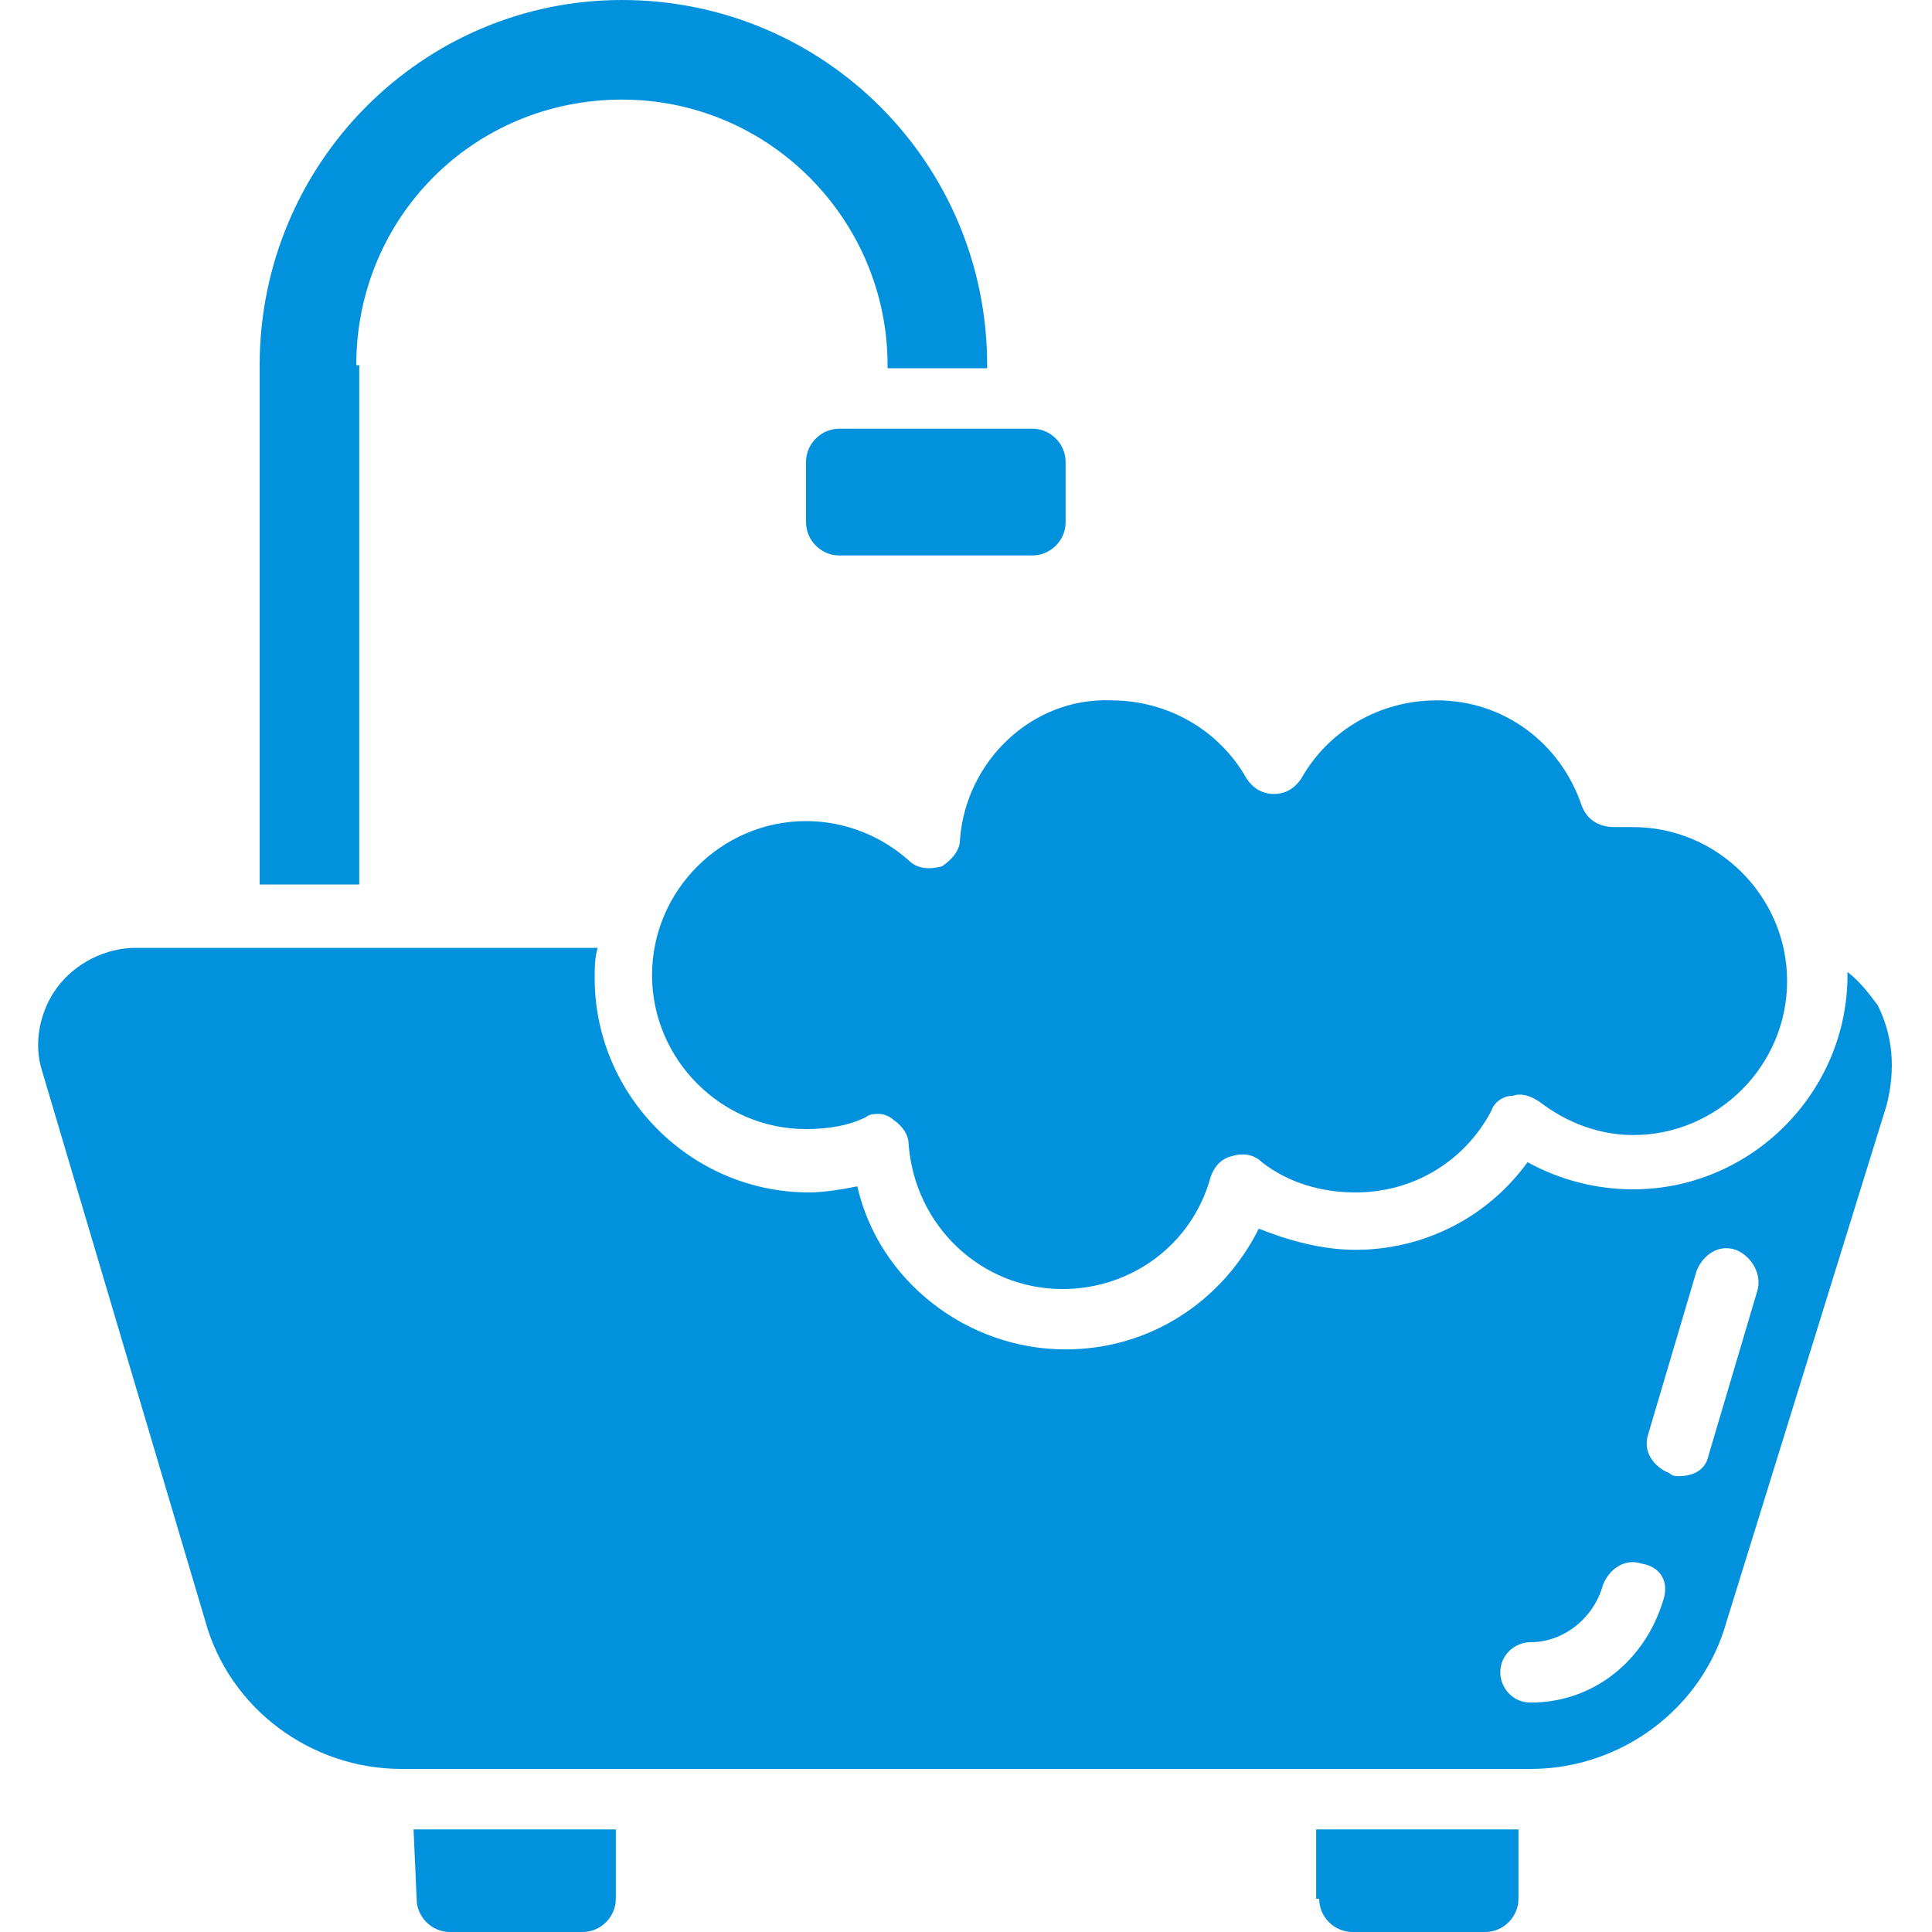
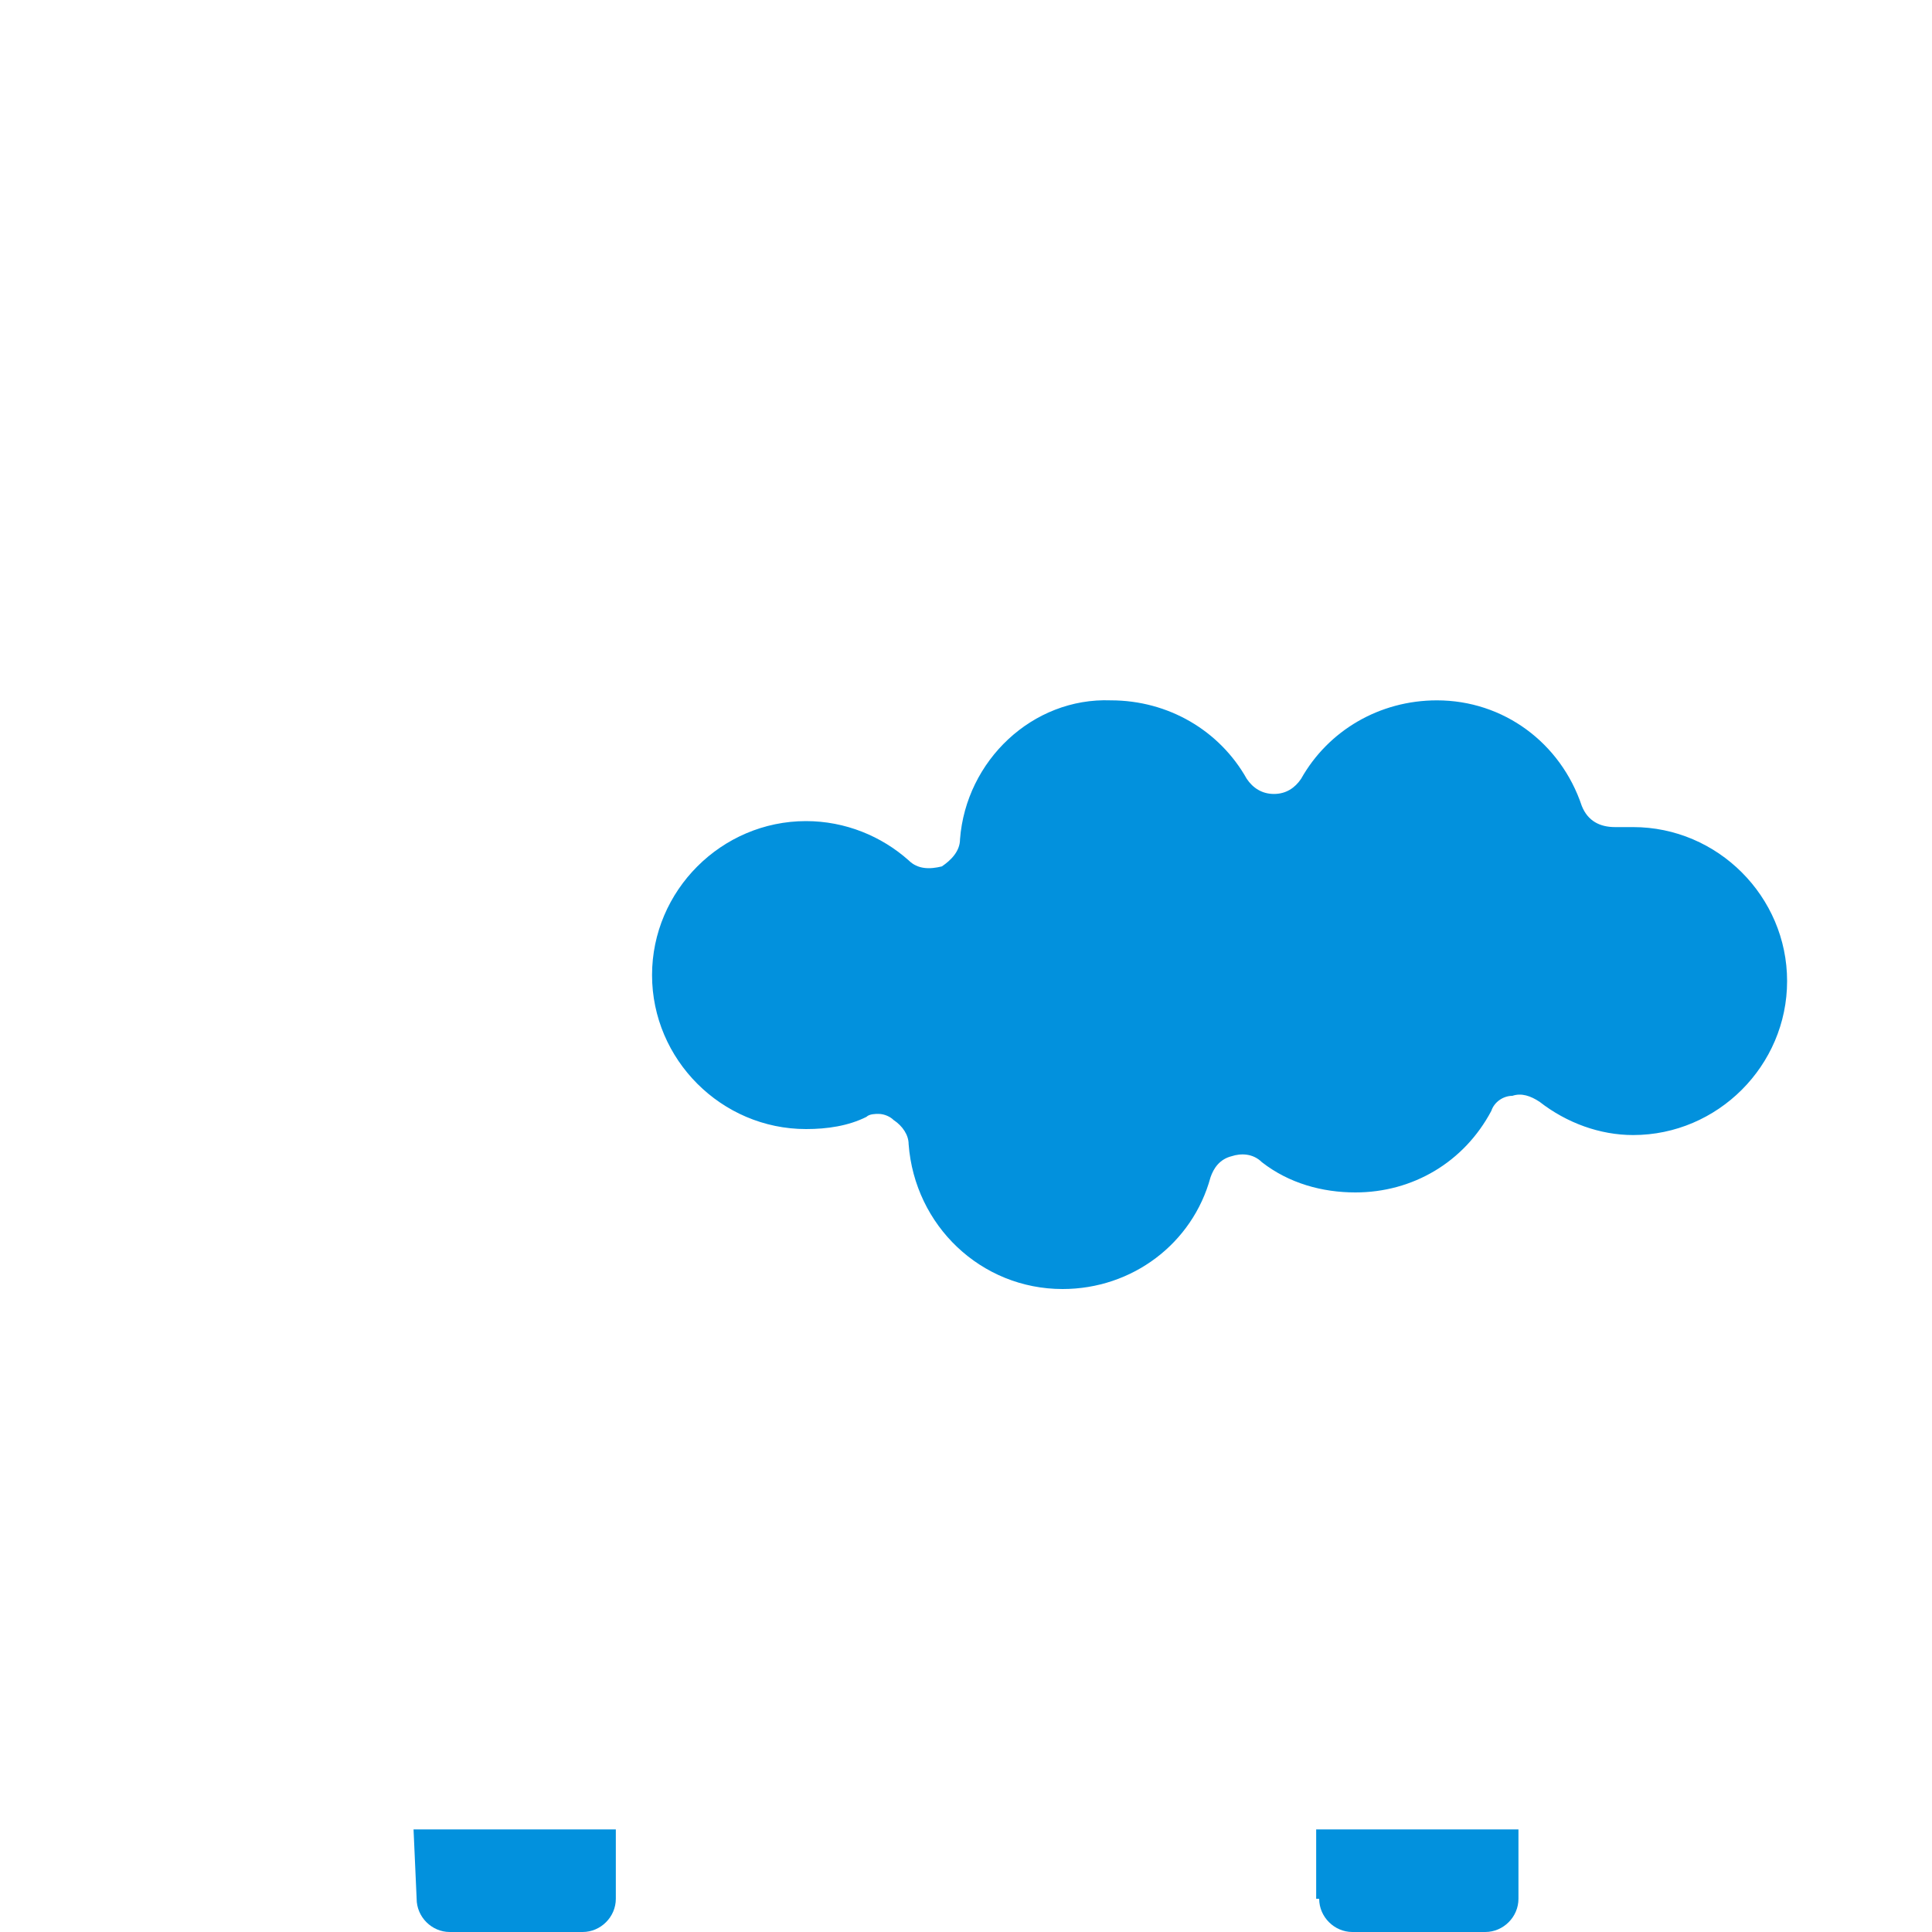
<svg xmlns="http://www.w3.org/2000/svg" width="20" height="20" viewBox="0 0 20 20" fill="none">
-   <path d="M8.344 4.781V5.406C8.344 5.594 8.5 5.75 8.688 5.75H10.688C10.875 5.75 11.031 5.594 11.031 5.406V4.781C11.031 4.594 10.875 4.438 10.688 4.438H8.688C8.5 4.438 8.344 4.594 8.344 4.781Z" fill="#0291DD" />
-   <path d="M3.688 3.781C3.688 2.25 4.906 1.031 6.438 1.031C7.969 1.031 9.188 2.281 9.188 3.781V3.812H10.219V3.781C10.219 1.688 8.531 0 6.438 0C4.375 0 2.688 1.688 2.688 3.781V9.156H3.719V3.781H3.688Z" fill="#0291DD" />
  <path d="M9.938 8.688C9.938 8.812 9.844 8.906 9.75 8.969C9.625 9 9.5 9 9.406 8.906C9.125 8.656 8.75 8.5 8.344 8.5C7.469 8.5 6.75 9.219 6.75 10.094C6.75 10.969 7.469 11.688 8.344 11.688C8.563 11.688 8.781 11.656 8.969 11.562C9 11.531 9.063 11.531 9.094 11.531C9.156 11.531 9.219 11.562 9.25 11.594C9.344 11.656 9.406 11.75 9.406 11.844C9.469 12.688 10.156 13.344 11 13.344C11.719 13.344 12.344 12.875 12.531 12.188C12.563 12.094 12.625 12 12.75 11.969C12.844 11.938 12.969 11.938 13.063 12.031C13.344 12.25 13.688 12.344 14.031 12.344C14.625 12.344 15.156 12.031 15.438 11.5C15.469 11.406 15.563 11.344 15.656 11.344C15.75 11.312 15.844 11.344 15.938 11.406C16.219 11.625 16.563 11.75 16.906 11.75C17.781 11.75 18.5 11.031 18.5 10.156C18.5 9.281 17.781 8.562 16.906 8.562C16.844 8.562 16.781 8.562 16.719 8.562C16.563 8.562 16.438 8.5 16.375 8.344C16.156 7.688 15.563 7.25 14.875 7.25C14.281 7.25 13.75 7.562 13.469 8.062C13.406 8.156 13.313 8.219 13.188 8.219C13.063 8.219 12.969 8.156 12.906 8.062C12.625 7.562 12.094 7.25 11.5 7.25C10.688 7.219 10 7.875 9.938 8.688Z" fill="#0291DD" />
  <path d="M13.656 19.656C13.656 19.844 13.813 20 14 20H15.375C15.563 20 15.719 19.844 15.719 19.656V18.938H13.625V19.656H13.656Z" fill="#0291DD" />
-   <path d="M19.438 10.406C19.344 10.281 19.25 10.156 19.125 10.062V10.094C19.125 11.312 18.125 12.312 16.906 12.312C16.531 12.312 16.156 12.219 15.813 12.031C15.406 12.594 14.75 12.938 14.031 12.938C13.688 12.938 13.344 12.844 13.031 12.719C12.656 13.469 11.906 13.969 11.031 13.969C10 13.969 9.094 13.25 8.875 12.281C8.719 12.312 8.531 12.344 8.375 12.344C7.156 12.344 6.156 11.344 6.156 10.125C6.156 10.031 6.156 9.906 6.188 9.812H1.406C1.094 9.812 0.781 9.969 0.594 10.219C0.406 10.469 0.344 10.812 0.438 11.094L2.125 16.781C2.375 17.688 3.219 18.312 4.156 18.312H15.844C16.781 18.312 17.625 17.688 17.875 16.781L19.531 11.438C19.625 11.062 19.594 10.719 19.438 10.406ZM17.219 16.562C17.031 17.188 16.5 17.625 15.844 17.625C15.656 17.625 15.531 17.469 15.531 17.312C15.531 17.125 15.688 17 15.844 17C16.188 17 16.5 16.75 16.594 16.406C16.656 16.25 16.813 16.125 17 16.188C17.188 16.219 17.281 16.375 17.219 16.562ZM18.188 13.375L17.688 15.062C17.656 15.219 17.531 15.281 17.375 15.281C17.344 15.281 17.313 15.281 17.281 15.25C17.125 15.188 17 15.031 17.063 14.844L17.563 13.156C17.625 13 17.781 12.875 17.969 12.938C18.125 13 18.25 13.188 18.188 13.375Z" fill="#0291DD" />
  <path d="M4.313 19.656C4.313 19.844 4.469 20 4.656 20H6.031C6.219 20 6.375 19.844 6.375 19.656V18.938H4.281L4.313 19.656Z" fill="#0291DD" />
</svg>